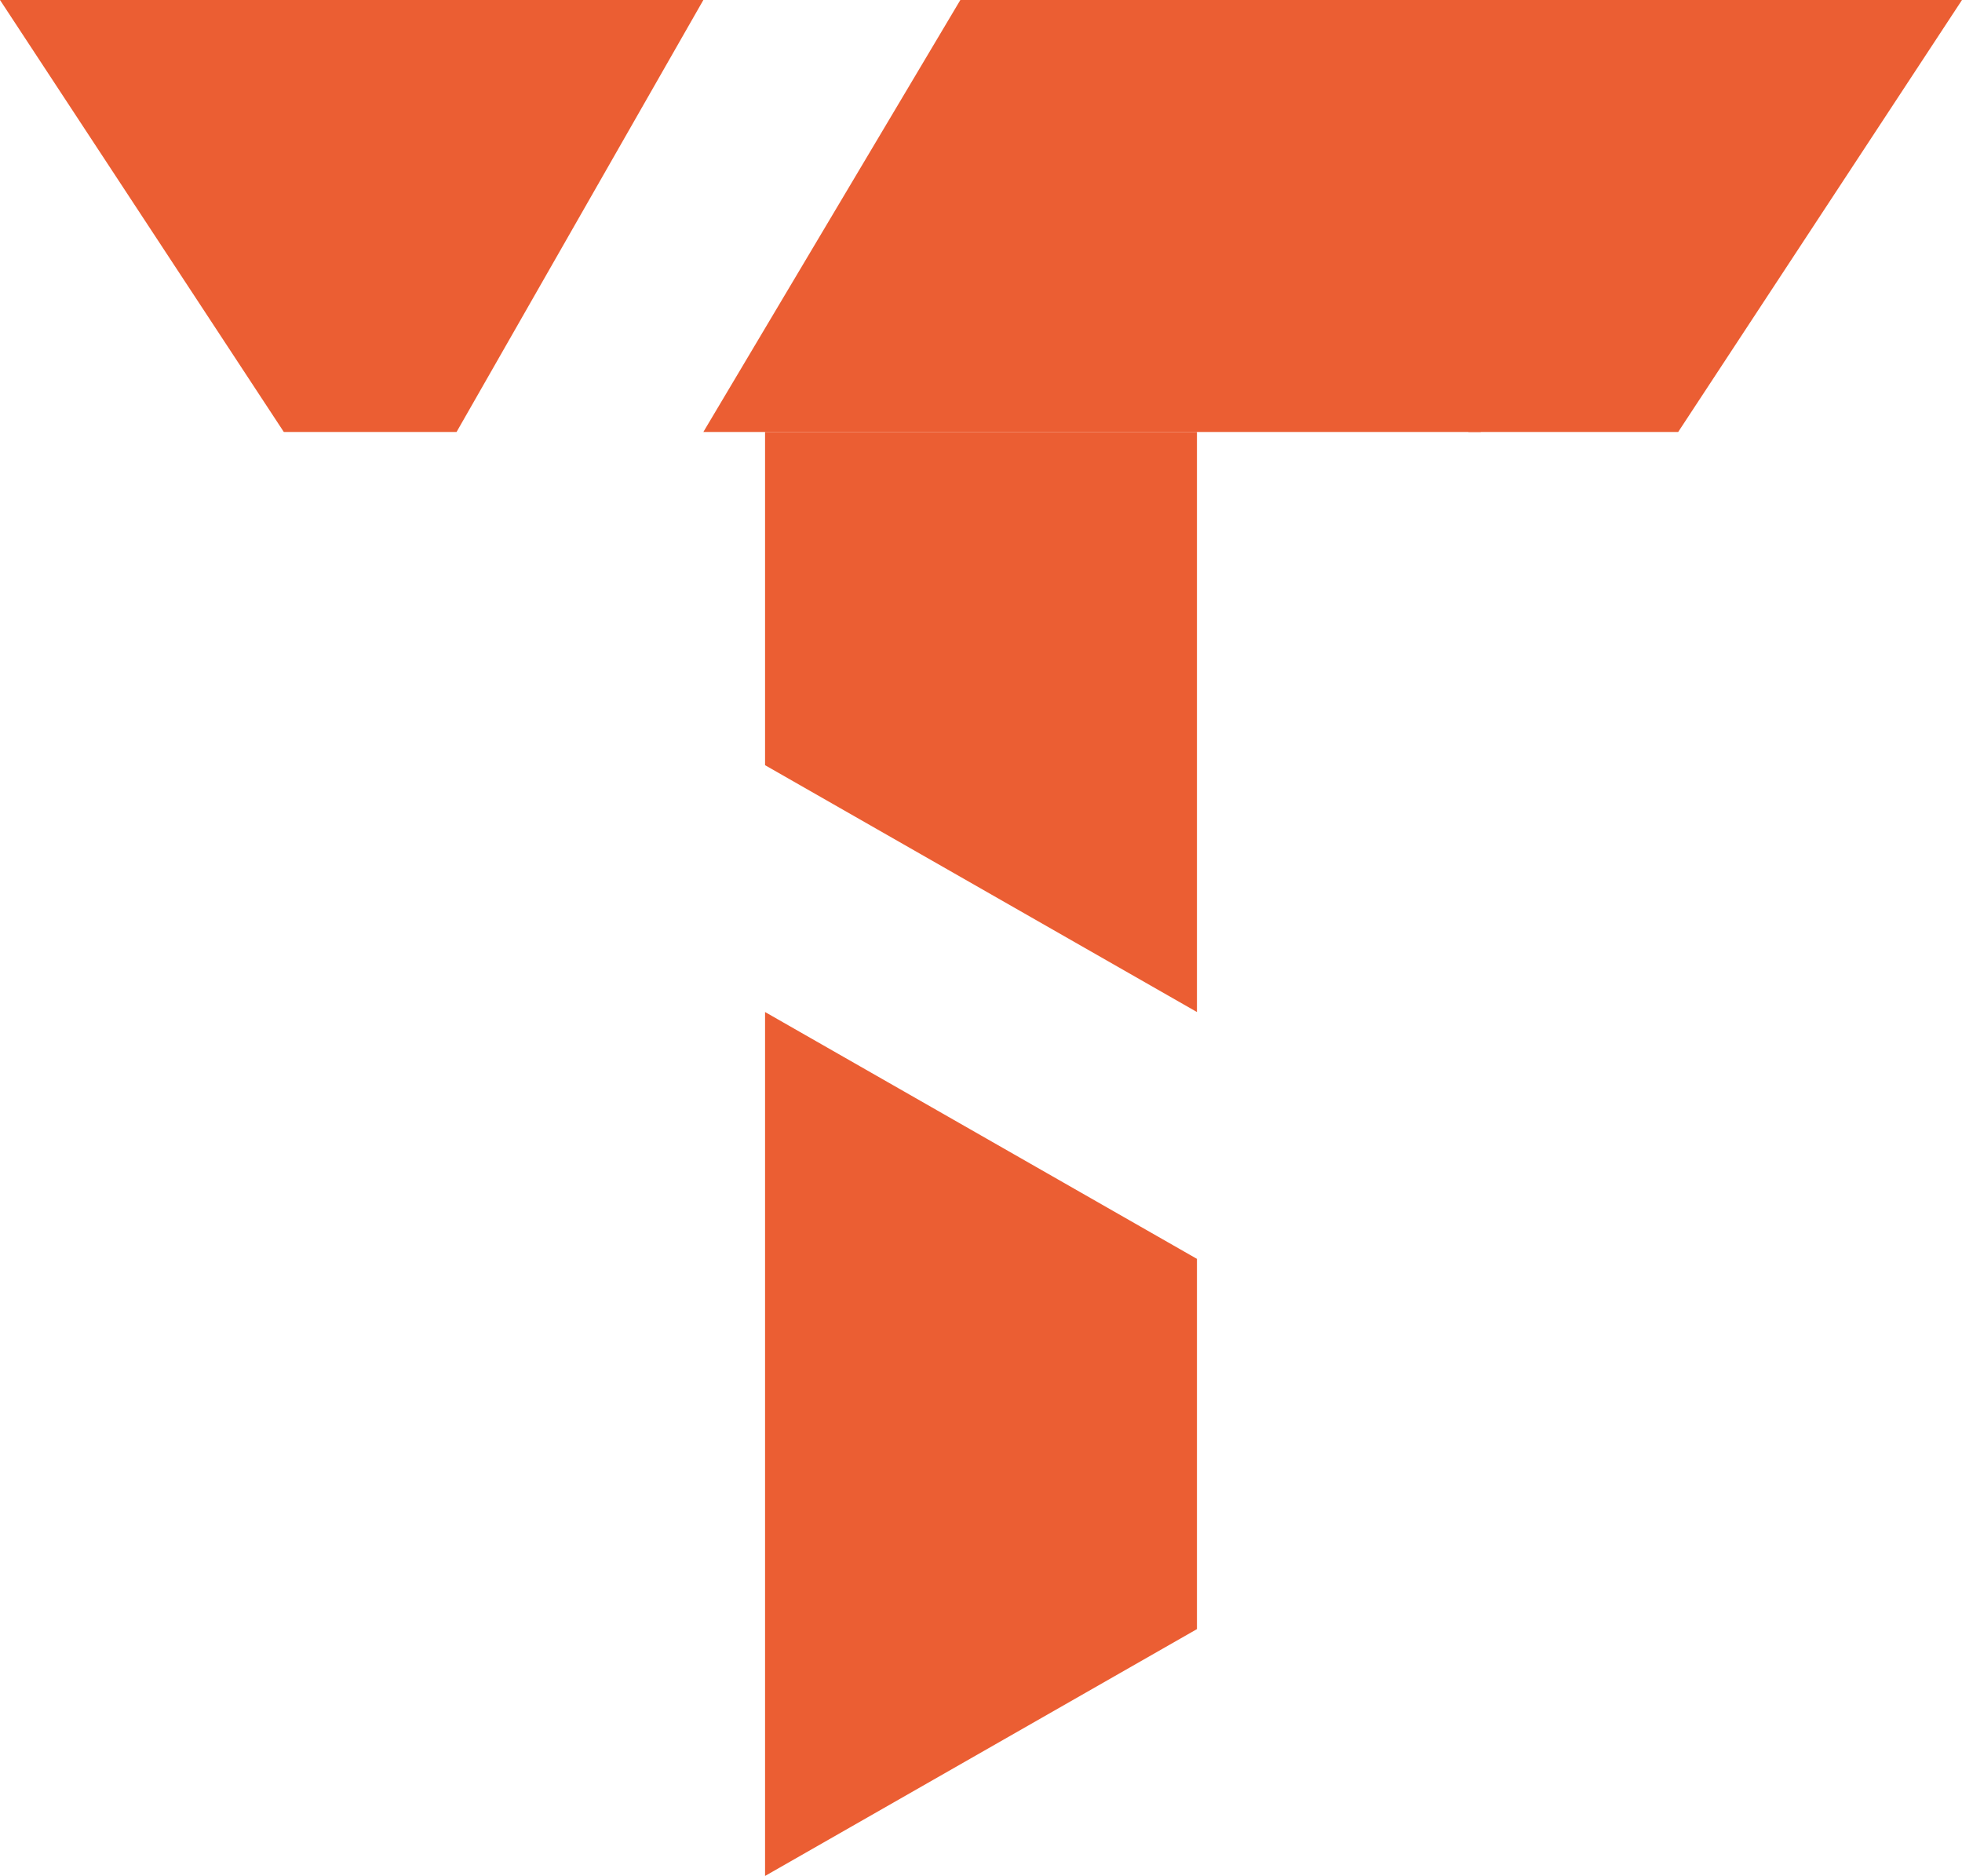
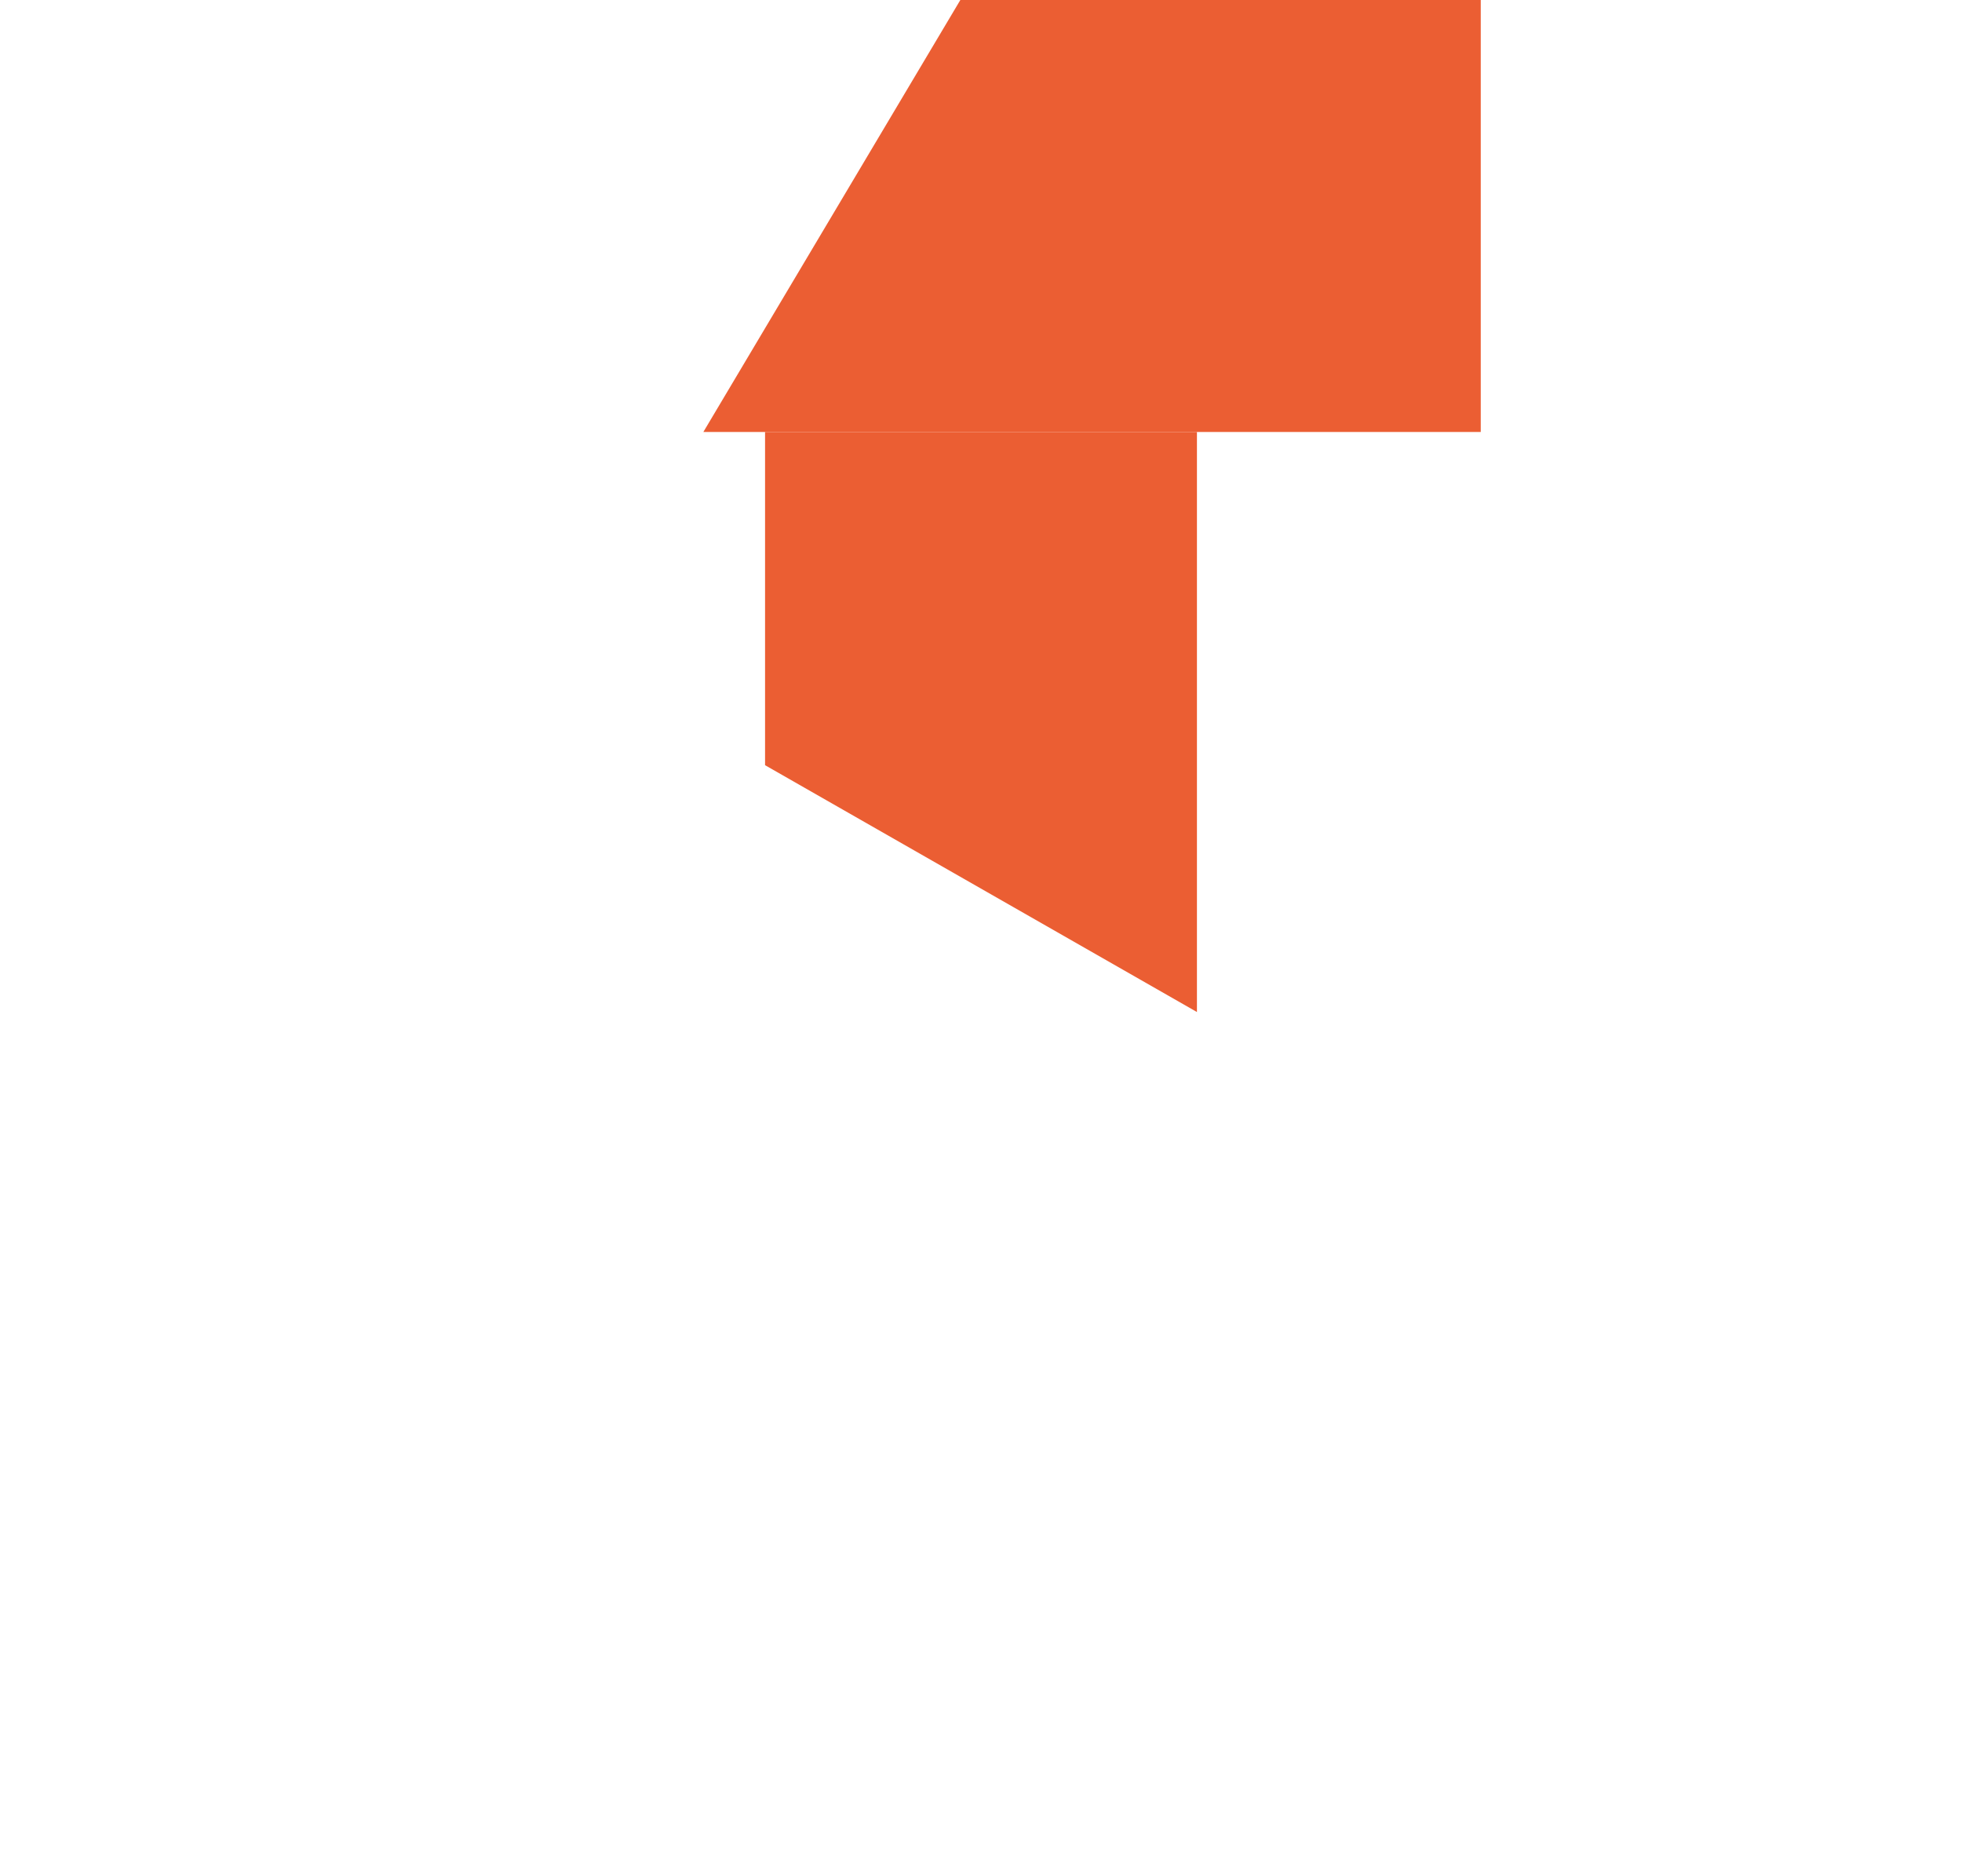
<svg xmlns="http://www.w3.org/2000/svg" width="159" height="152" viewBox="0 0 159 152" fill="none">
-   <path d="M0 0H57L37 35H23L0 0Z" fill="#EB5E33" />
  <path d="M120 0H77.826L57 35H120V0Z" fill="#EB5E33" />
-   <path d="M159 0H119V35H136L159 0Z" fill="#EB5E33" />
-   <path d="M62 152L62 82L97 102V127.938V132L62 152Z" fill="#EB5E33" />
  <path d="M62 35H97V82L62 62V35Z" fill="#EB5E33" />
</svg>